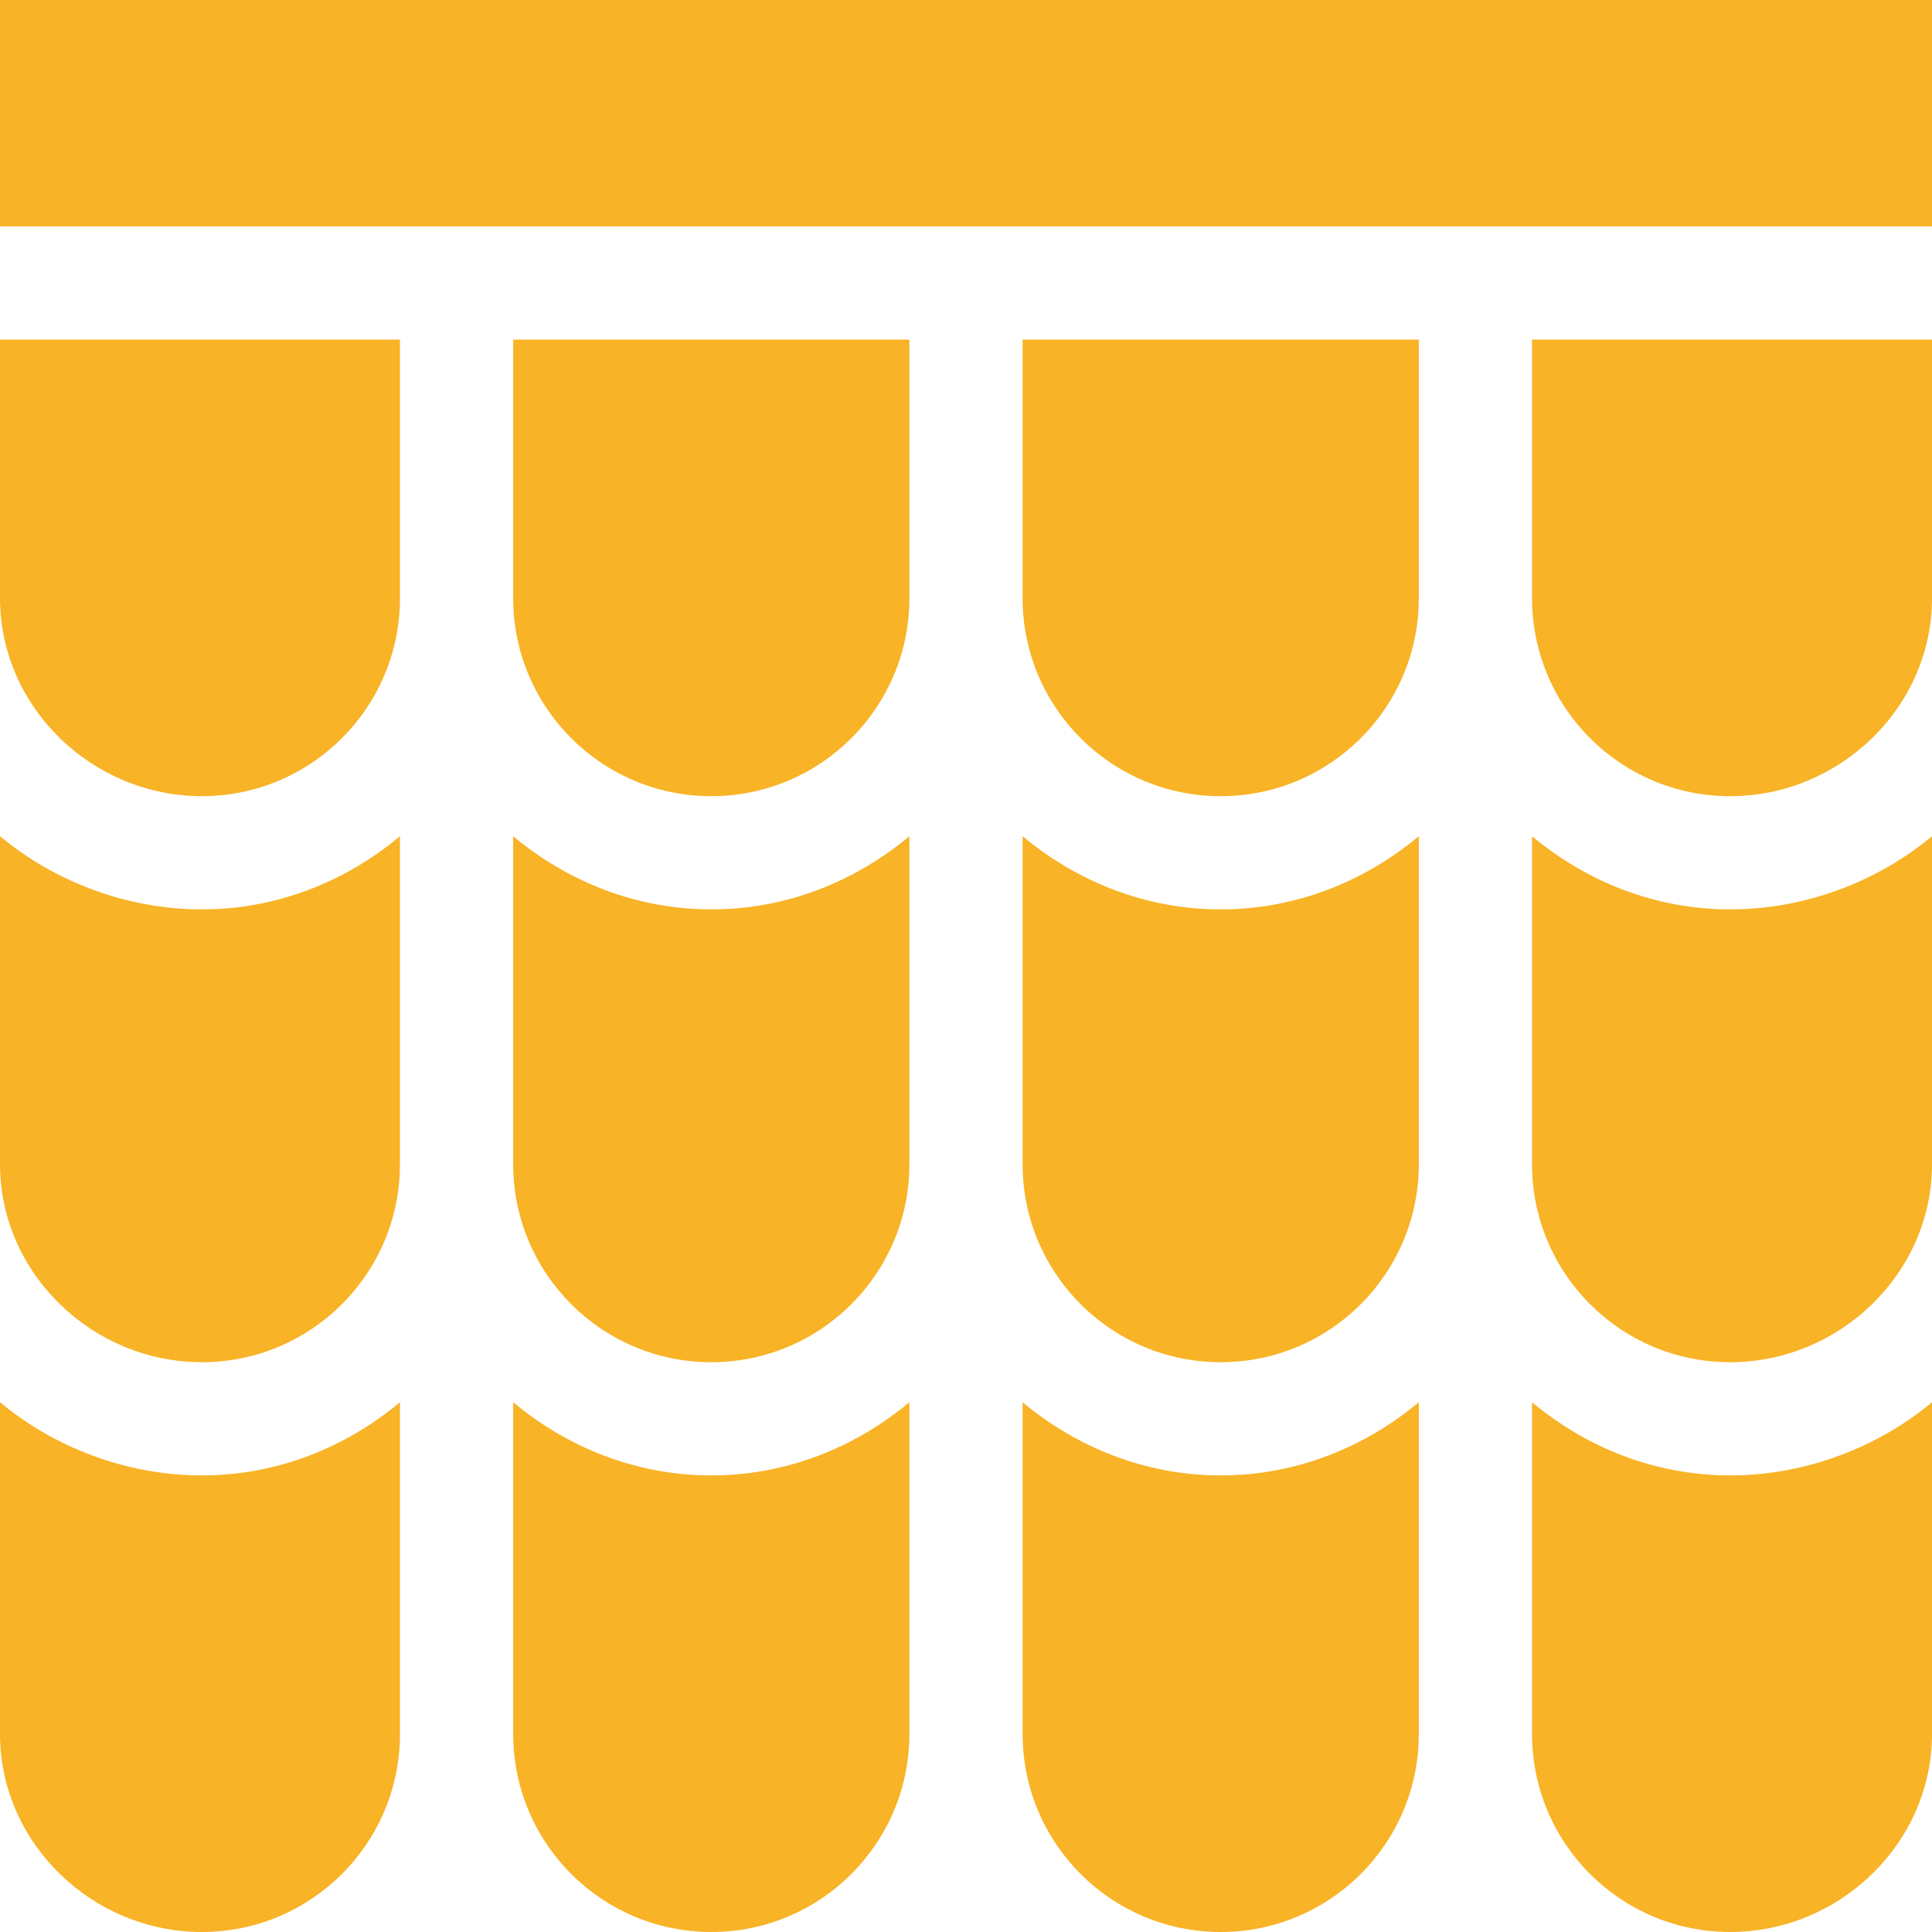
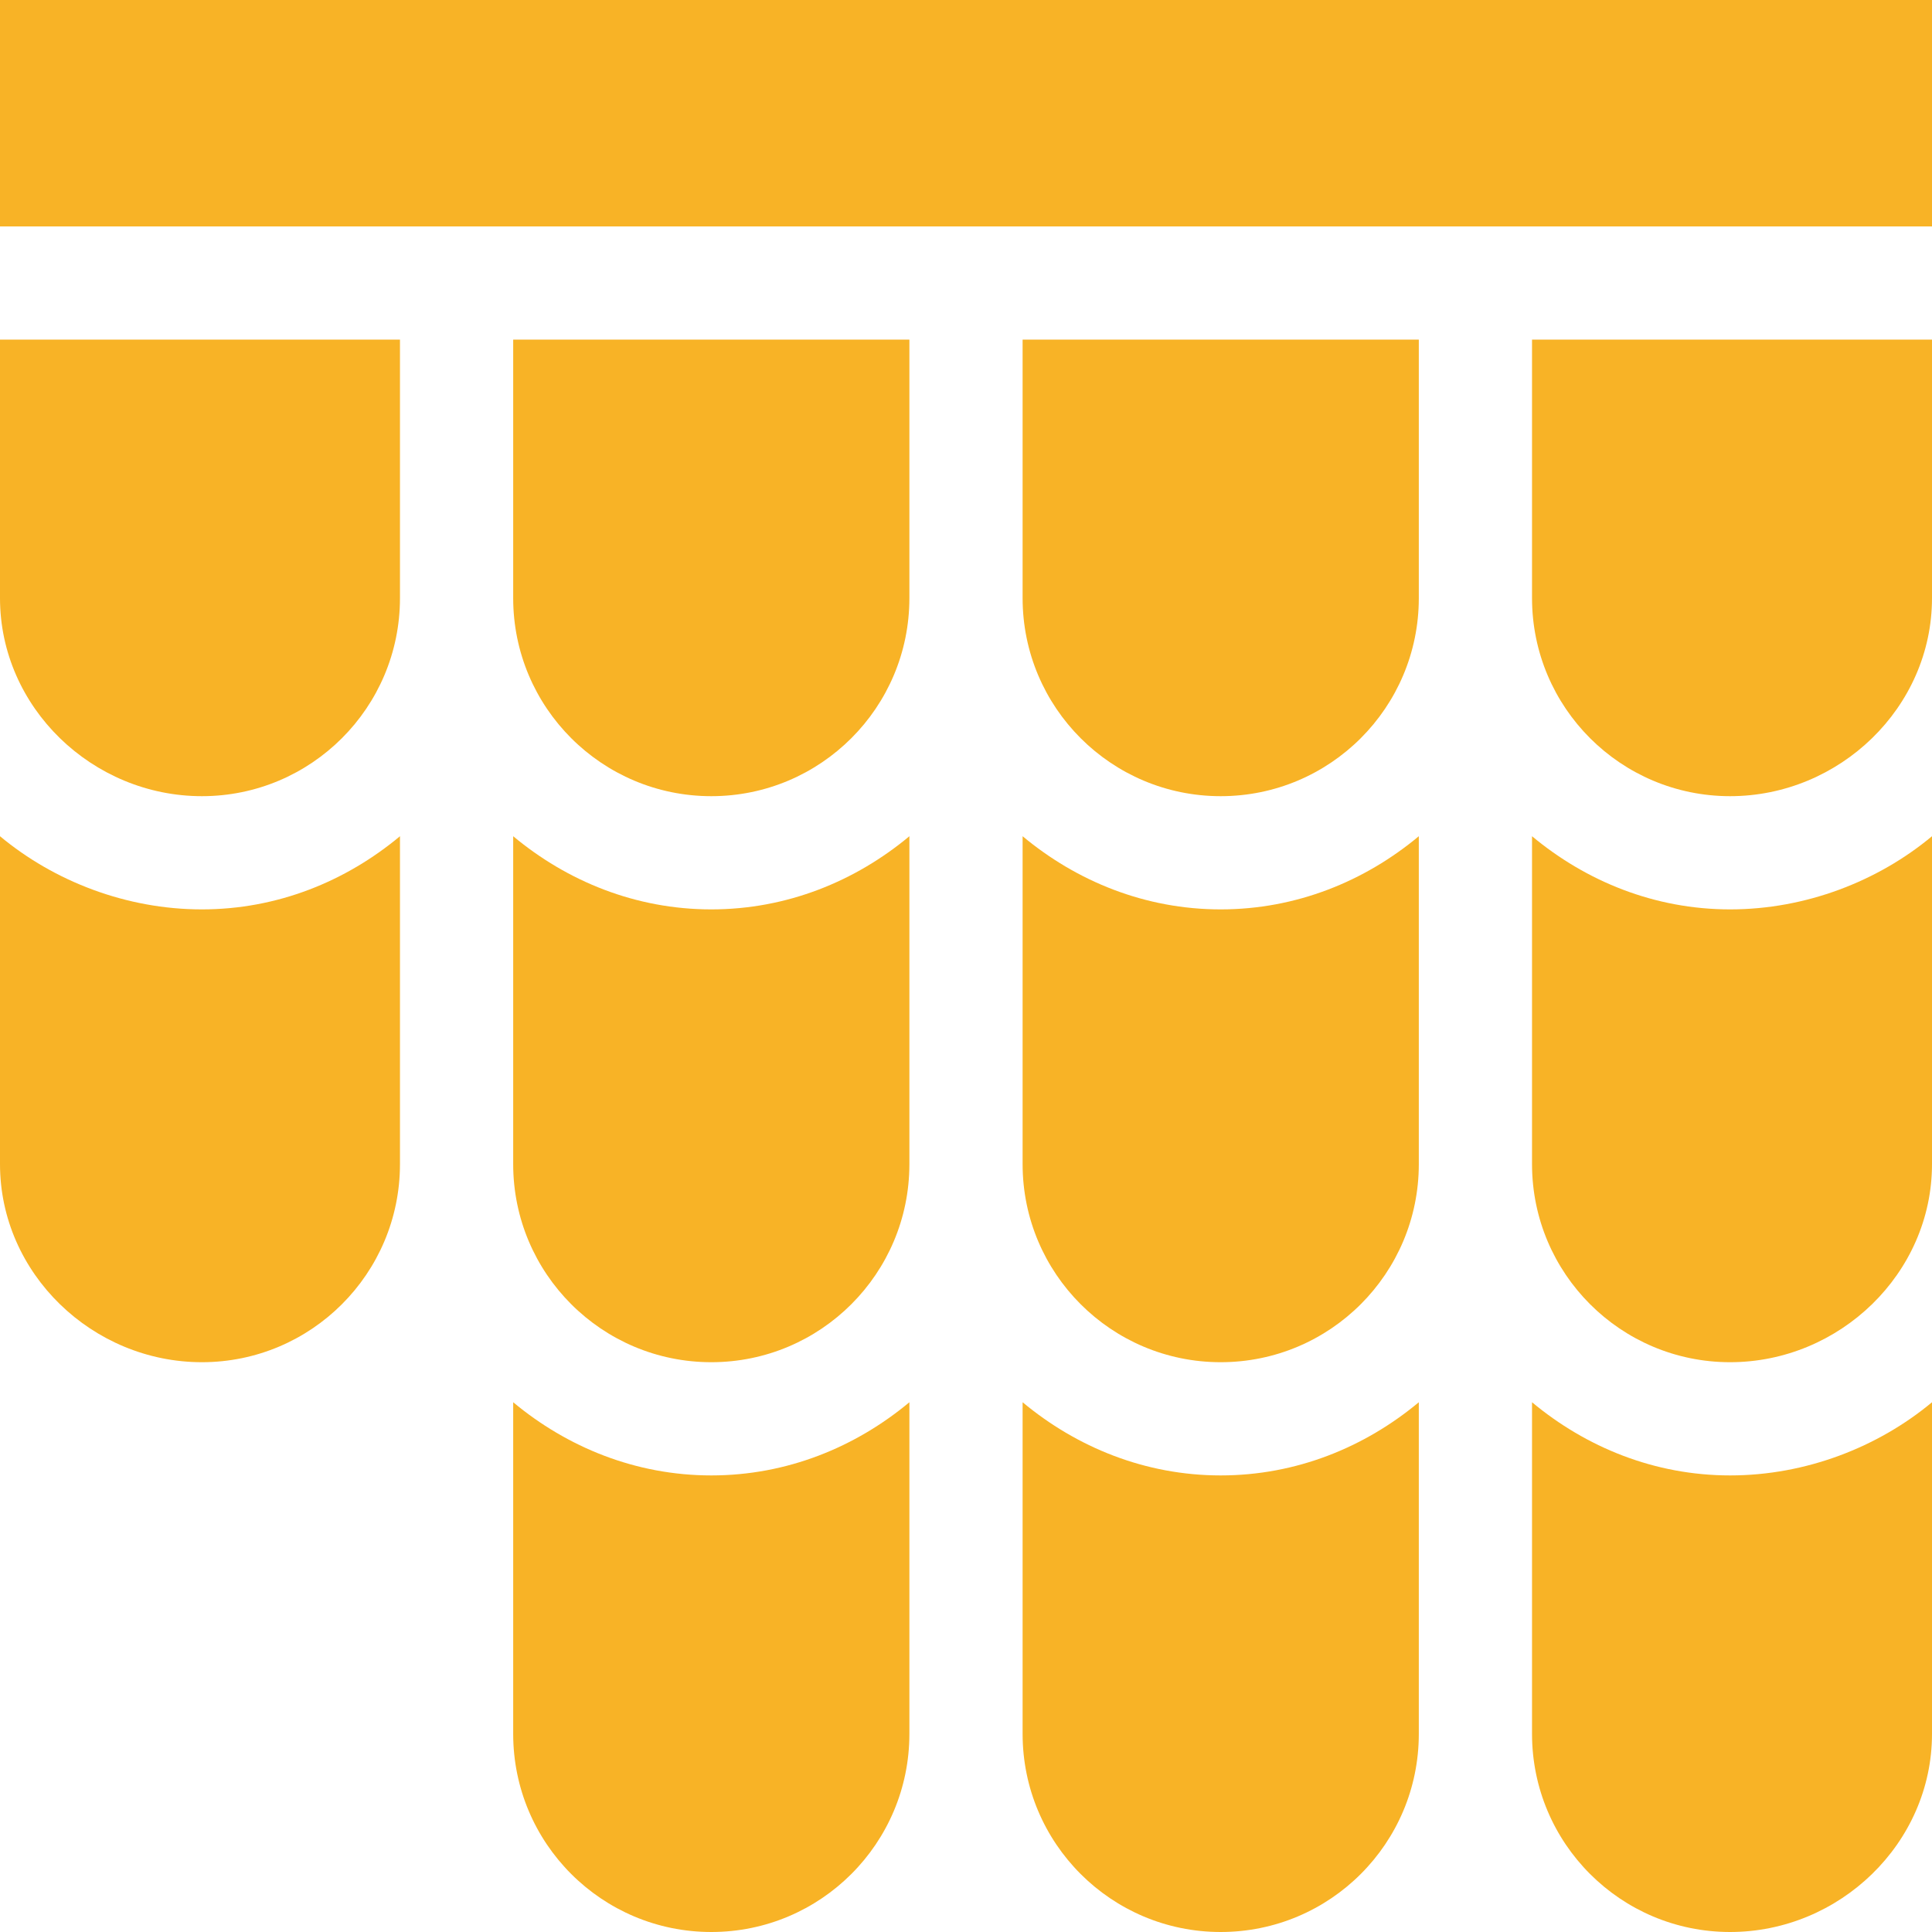
<svg xmlns="http://www.w3.org/2000/svg" width="40" height="40" viewBox="0 0 40 40" fill="none">
  <g id="roof-1 1" clip-path="url(#clip0_1742_57655)">
    <path id="Vector" d="M4.18 16.484C6.445 16.484 8.281 14.648 8.281 12.383V7.031H0V12.383C0 14.648 1.914 16.484 4.18 16.484Z" fill="#F8B326" />
    <path id="Vector_2" d="M18.828 12.383V7.031H10.625V12.383C10.625 14.648 12.461 16.484 14.727 16.484C16.992 16.484 18.828 14.648 18.828 12.383Z" fill="#F8B326" />
    <path id="Vector_3" d="M29.375 7.031H21.172V12.383C21.172 14.648 23.008 16.484 25.273 16.484C27.539 16.484 29.375 14.648 29.375 12.383V7.031Z" fill="#F8B326" />
    <path id="Vector_4" d="M40 7.031H31.719V12.383C31.719 14.648 33.555 16.484 35.82 16.484C38.086 16.484 40 14.648 40 12.383V7.031Z" fill="#F8B326" />
    <path id="Vector_5" d="M40 17.313C38.882 18.245 37.386 18.828 35.82 18.828C34.255 18.828 32.837 18.245 31.719 17.313V24.102C31.719 26.367 33.555 28.203 35.82 28.203C38.086 28.203 40 26.367 40 24.102V17.313Z" fill="#F8B326" />
    <path id="Vector_6" d="M29.375 17.313C28.257 18.245 26.839 18.828 25.273 18.828C23.708 18.828 22.29 18.245 21.172 17.313V24.102C21.172 26.367 23.008 28.203 25.273 28.203C27.539 28.203 29.375 26.367 29.375 24.102V17.313Z" fill="#F8B326" />
    <path id="Vector_7" d="M10.625 24.102C10.625 26.367 12.461 28.203 14.727 28.203C16.992 28.203 18.828 26.367 18.828 24.102V17.313C17.71 18.245 16.292 18.828 14.727 18.828C13.161 18.828 11.743 18.245 10.625 17.313V24.102Z" fill="#F8B326" />
    <path id="Vector_8" d="M4.18 28.203C6.445 28.203 8.281 26.367 8.281 24.102V17.313C7.163 18.245 5.746 18.828 4.18 18.828C2.614 18.828 1.118 18.245 0 17.313V24.102C0 26.367 1.914 28.203 4.18 28.203Z" fill="#F8B326" />
    <path id="Vector_9" d="M31.719 29.032V35.898C31.719 38.164 33.555 40 35.82 40C38.086 40 40 38.164 40 35.898V29.032C38.882 29.963 37.386 30.547 35.82 30.547C34.255 30.547 32.837 29.963 31.719 29.032Z" fill="#F8B326" />
    <path id="Vector_10" d="M21.172 29.032V35.898C21.172 38.164 23.008 40 25.273 40C27.539 40 29.375 38.164 29.375 35.898V29.032C28.257 29.963 26.839 30.547 25.273 30.547C23.708 30.547 22.29 29.963 21.172 29.032Z" fill="#F8B326" />
    <path id="Vector_11" d="M10.625 35.898C10.625 38.164 12.461 40 14.727 40C16.992 40 18.828 38.164 18.828 35.898V29.032C17.71 29.963 16.292 30.547 14.727 30.547C13.161 30.547 11.743 29.963 10.625 29.032V35.898Z" fill="#F8B326" />
-     <path id="Vector_12" d="M4.18 40C6.445 40 8.281 38.164 8.281 35.898V29.032C7.163 29.963 5.746 30.547 4.18 30.547C2.614 30.547 1.118 29.963 0 29.032V35.898C0 38.164 1.914 40 4.18 40Z" fill="#F8B326" />
    <path id="Vector_13" d="M0 0H40V4.688H0V0Z" fill="#F8B326" />
  </g>
  <defs>
    <clipPath id="clip0_1742_57655">
      <rect width="40" height="40" fill="white" />
    </clipPath>
  </defs>
</svg>